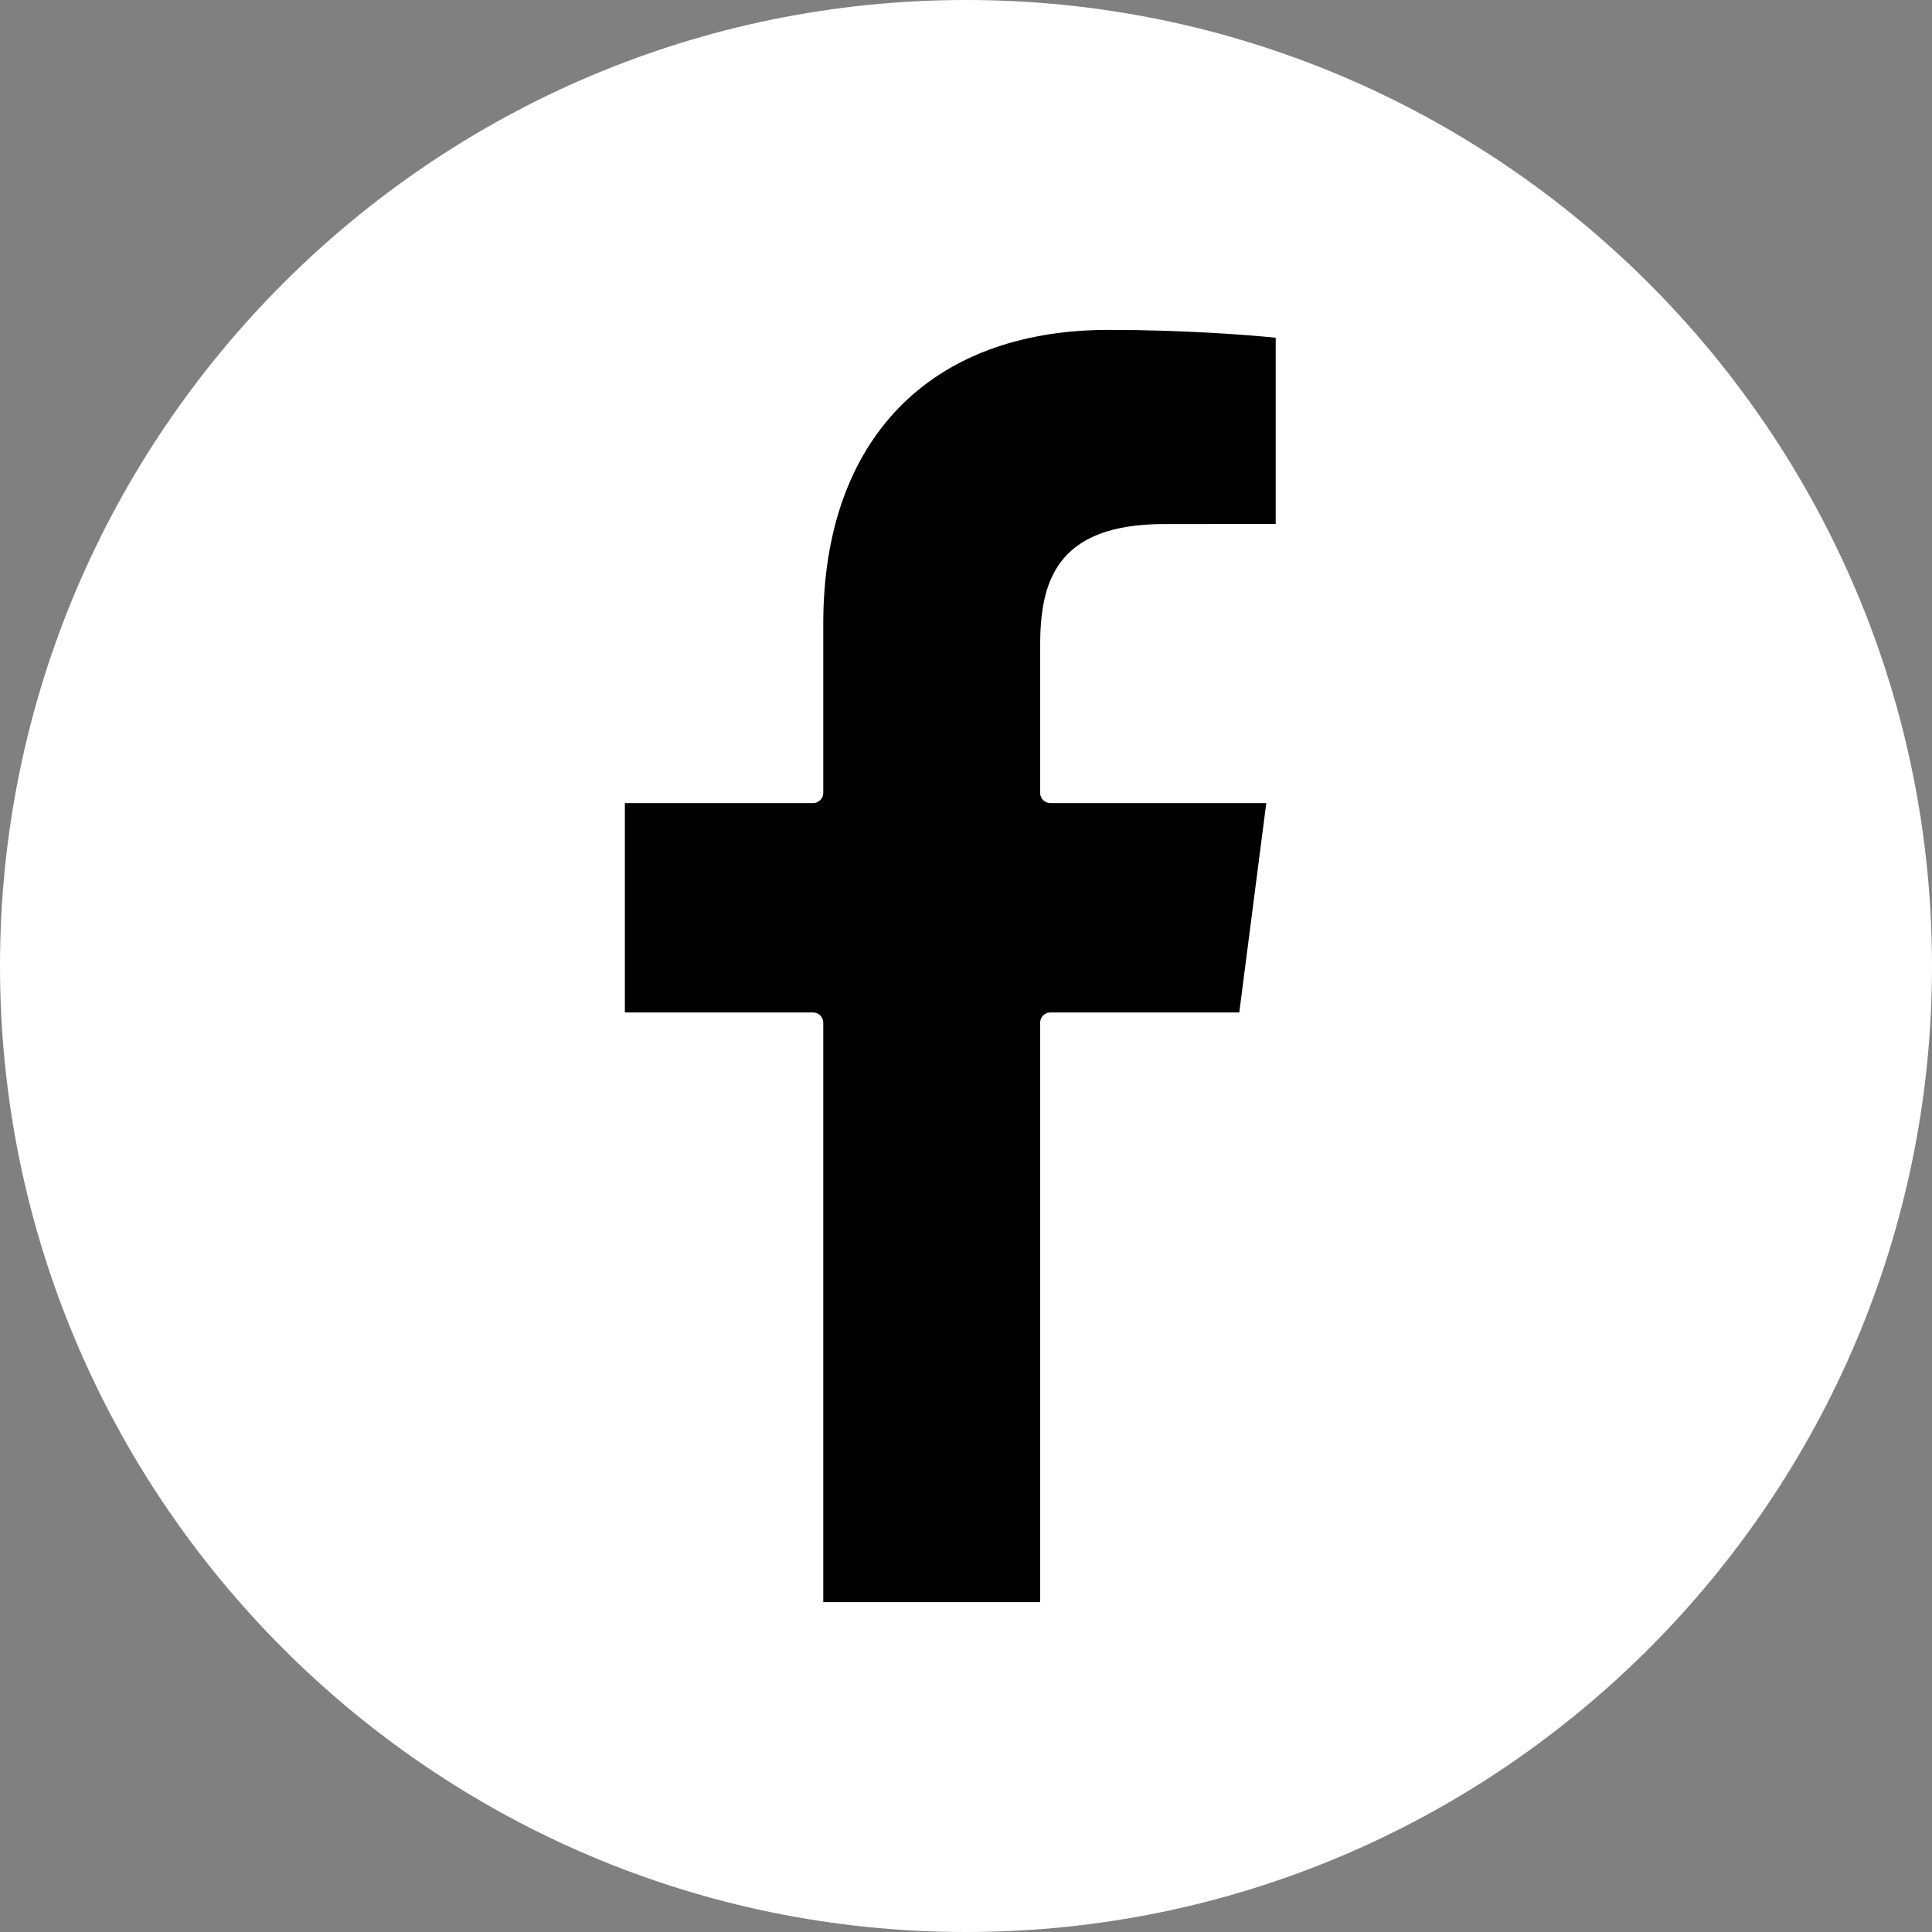
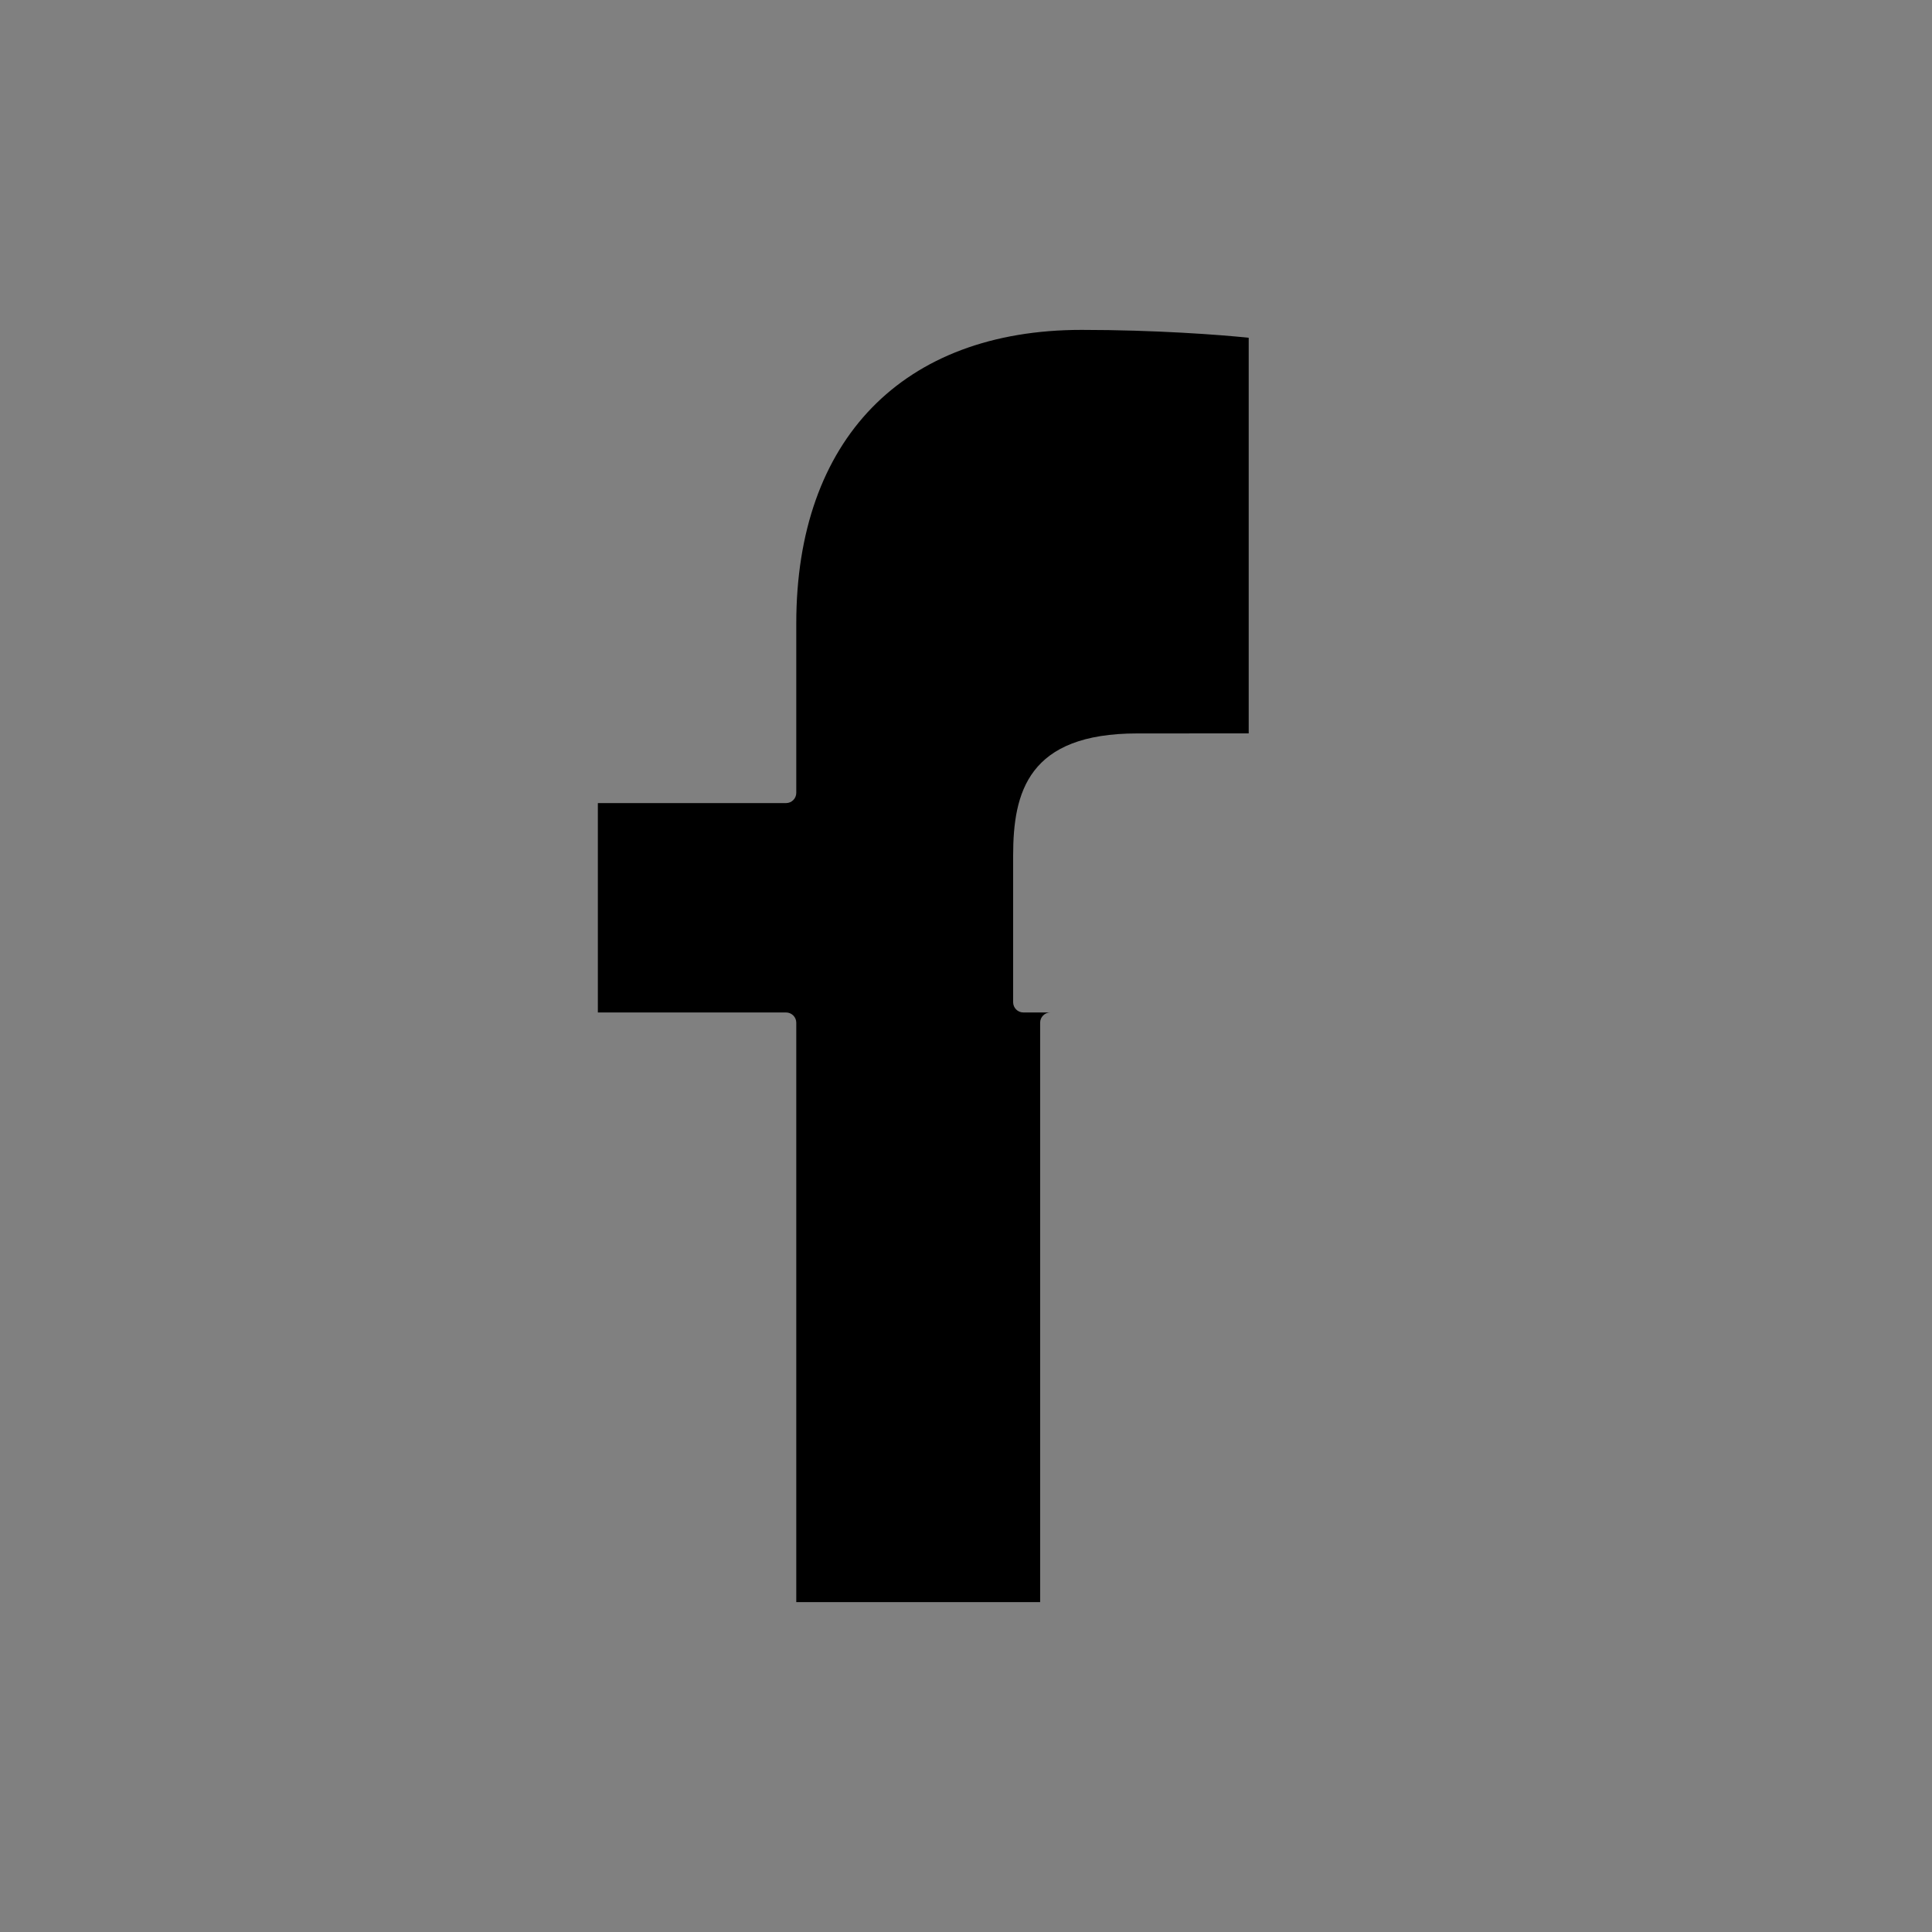
<svg xmlns="http://www.w3.org/2000/svg" version="1.1" id="レイヤー_1" x="0px" y="0px" width="40px" height="40px" viewBox="0 0 40 40" enable-background="new 0 0 40 40" xml:space="preserve">
  <rect x="0" y="0" width="40" height="40" fill="#808080" stroke="none" />
  <g>
-     <path fill="#FFFFFF" d="M20,40C8.972,40,0,31.028,0,20S8.972,0,20,0s20,8.972,20,20S31.028,40,20,40z" />
-     <path d="M17.045,33.17h4.49V21.174c0-0.117,0.095-0.212,0.211-0.212h3.912l0.559-4.335h-4.471c-0.116,0-0.211-0.095-0.211-0.211   v-3.038c0-1.313,0.312-2.528,2.569-2.528l2.308-0.001V6.993c-0.597-0.063-1.944-0.163-3.46-0.163c-3.699,0-5.907,2.271-5.907,6.077   v3.509c0,0.116-0.095,0.211-0.212,0.211h-3.896v4.335h3.896c0.117,0,0.212,0.095,0.212,0.212V33.17z" />
+     <path d="M17.045,33.17h4.49V21.174c0-0.117,0.095-0.212,0.211-0.212h3.912h-4.471c-0.116,0-0.211-0.095-0.211-0.211   v-3.038c0-1.313,0.312-2.528,2.569-2.528l2.308-0.001V6.993c-0.597-0.063-1.944-0.163-3.46-0.163c-3.699,0-5.907,2.271-5.907,6.077   v3.509c0,0.116-0.095,0.211-0.212,0.211h-3.896v4.335h3.896c0.117,0,0.212,0.095,0.212,0.212V33.17z" />
  </g>
</svg>